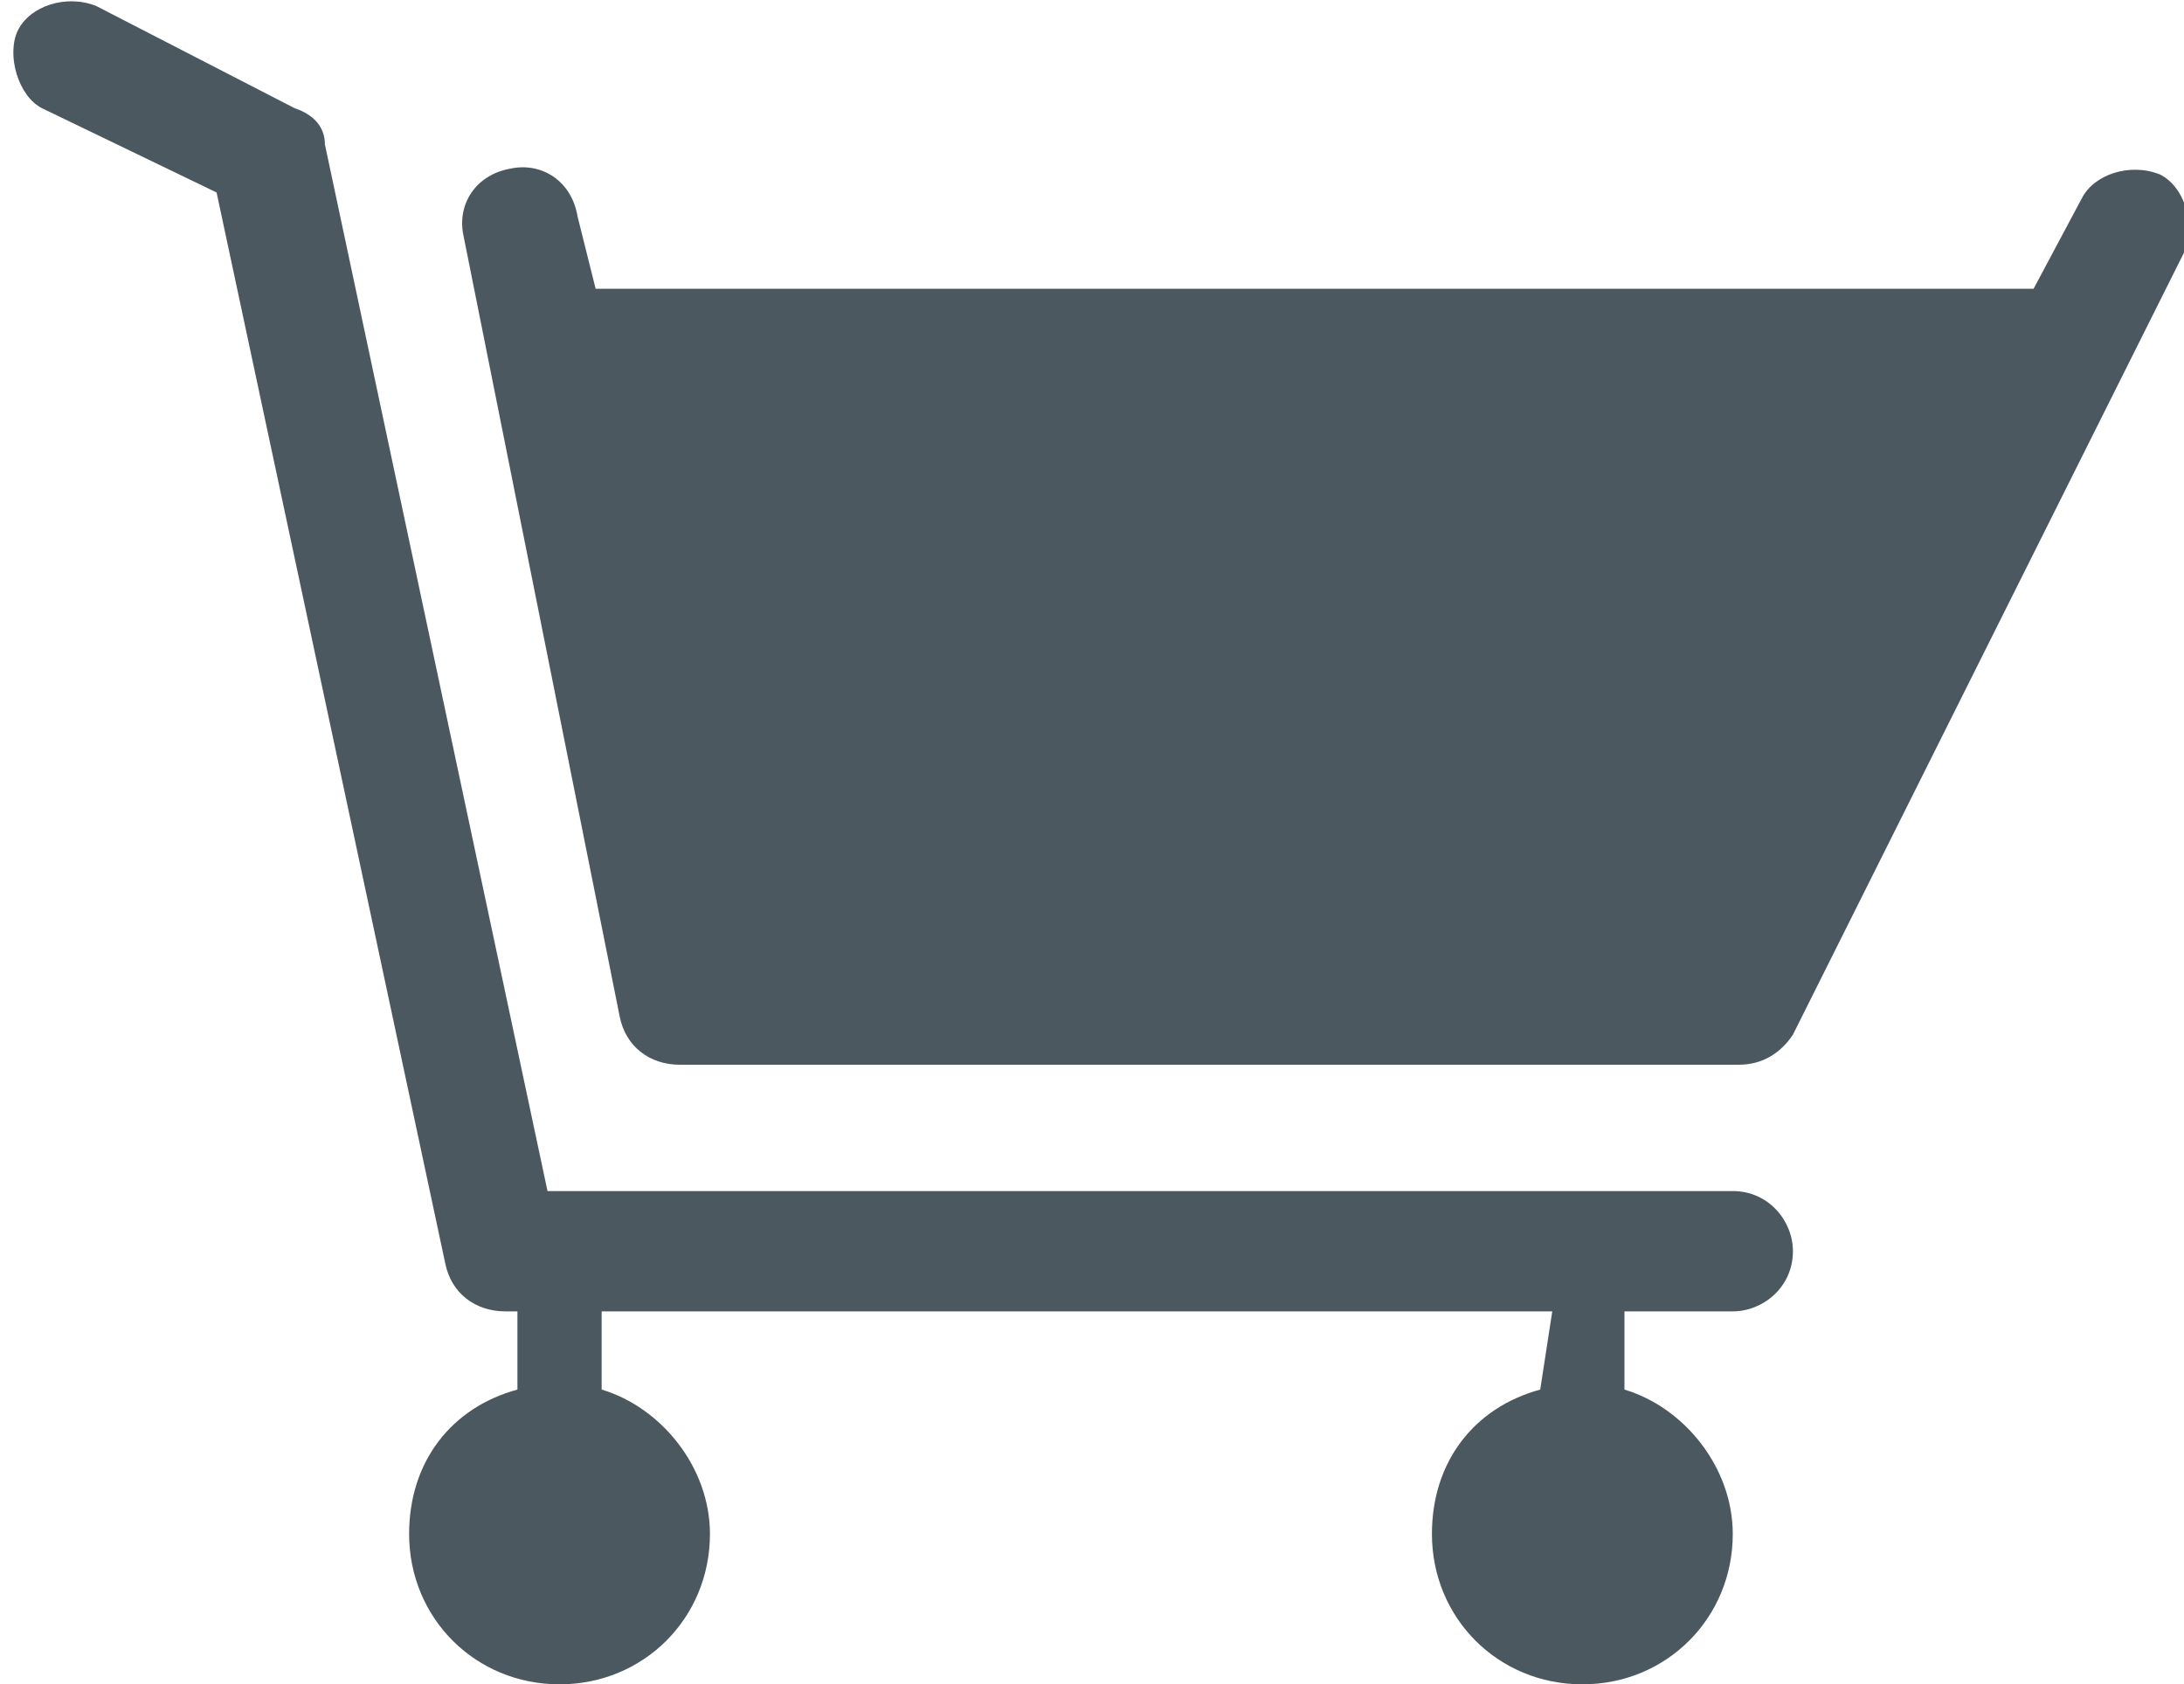
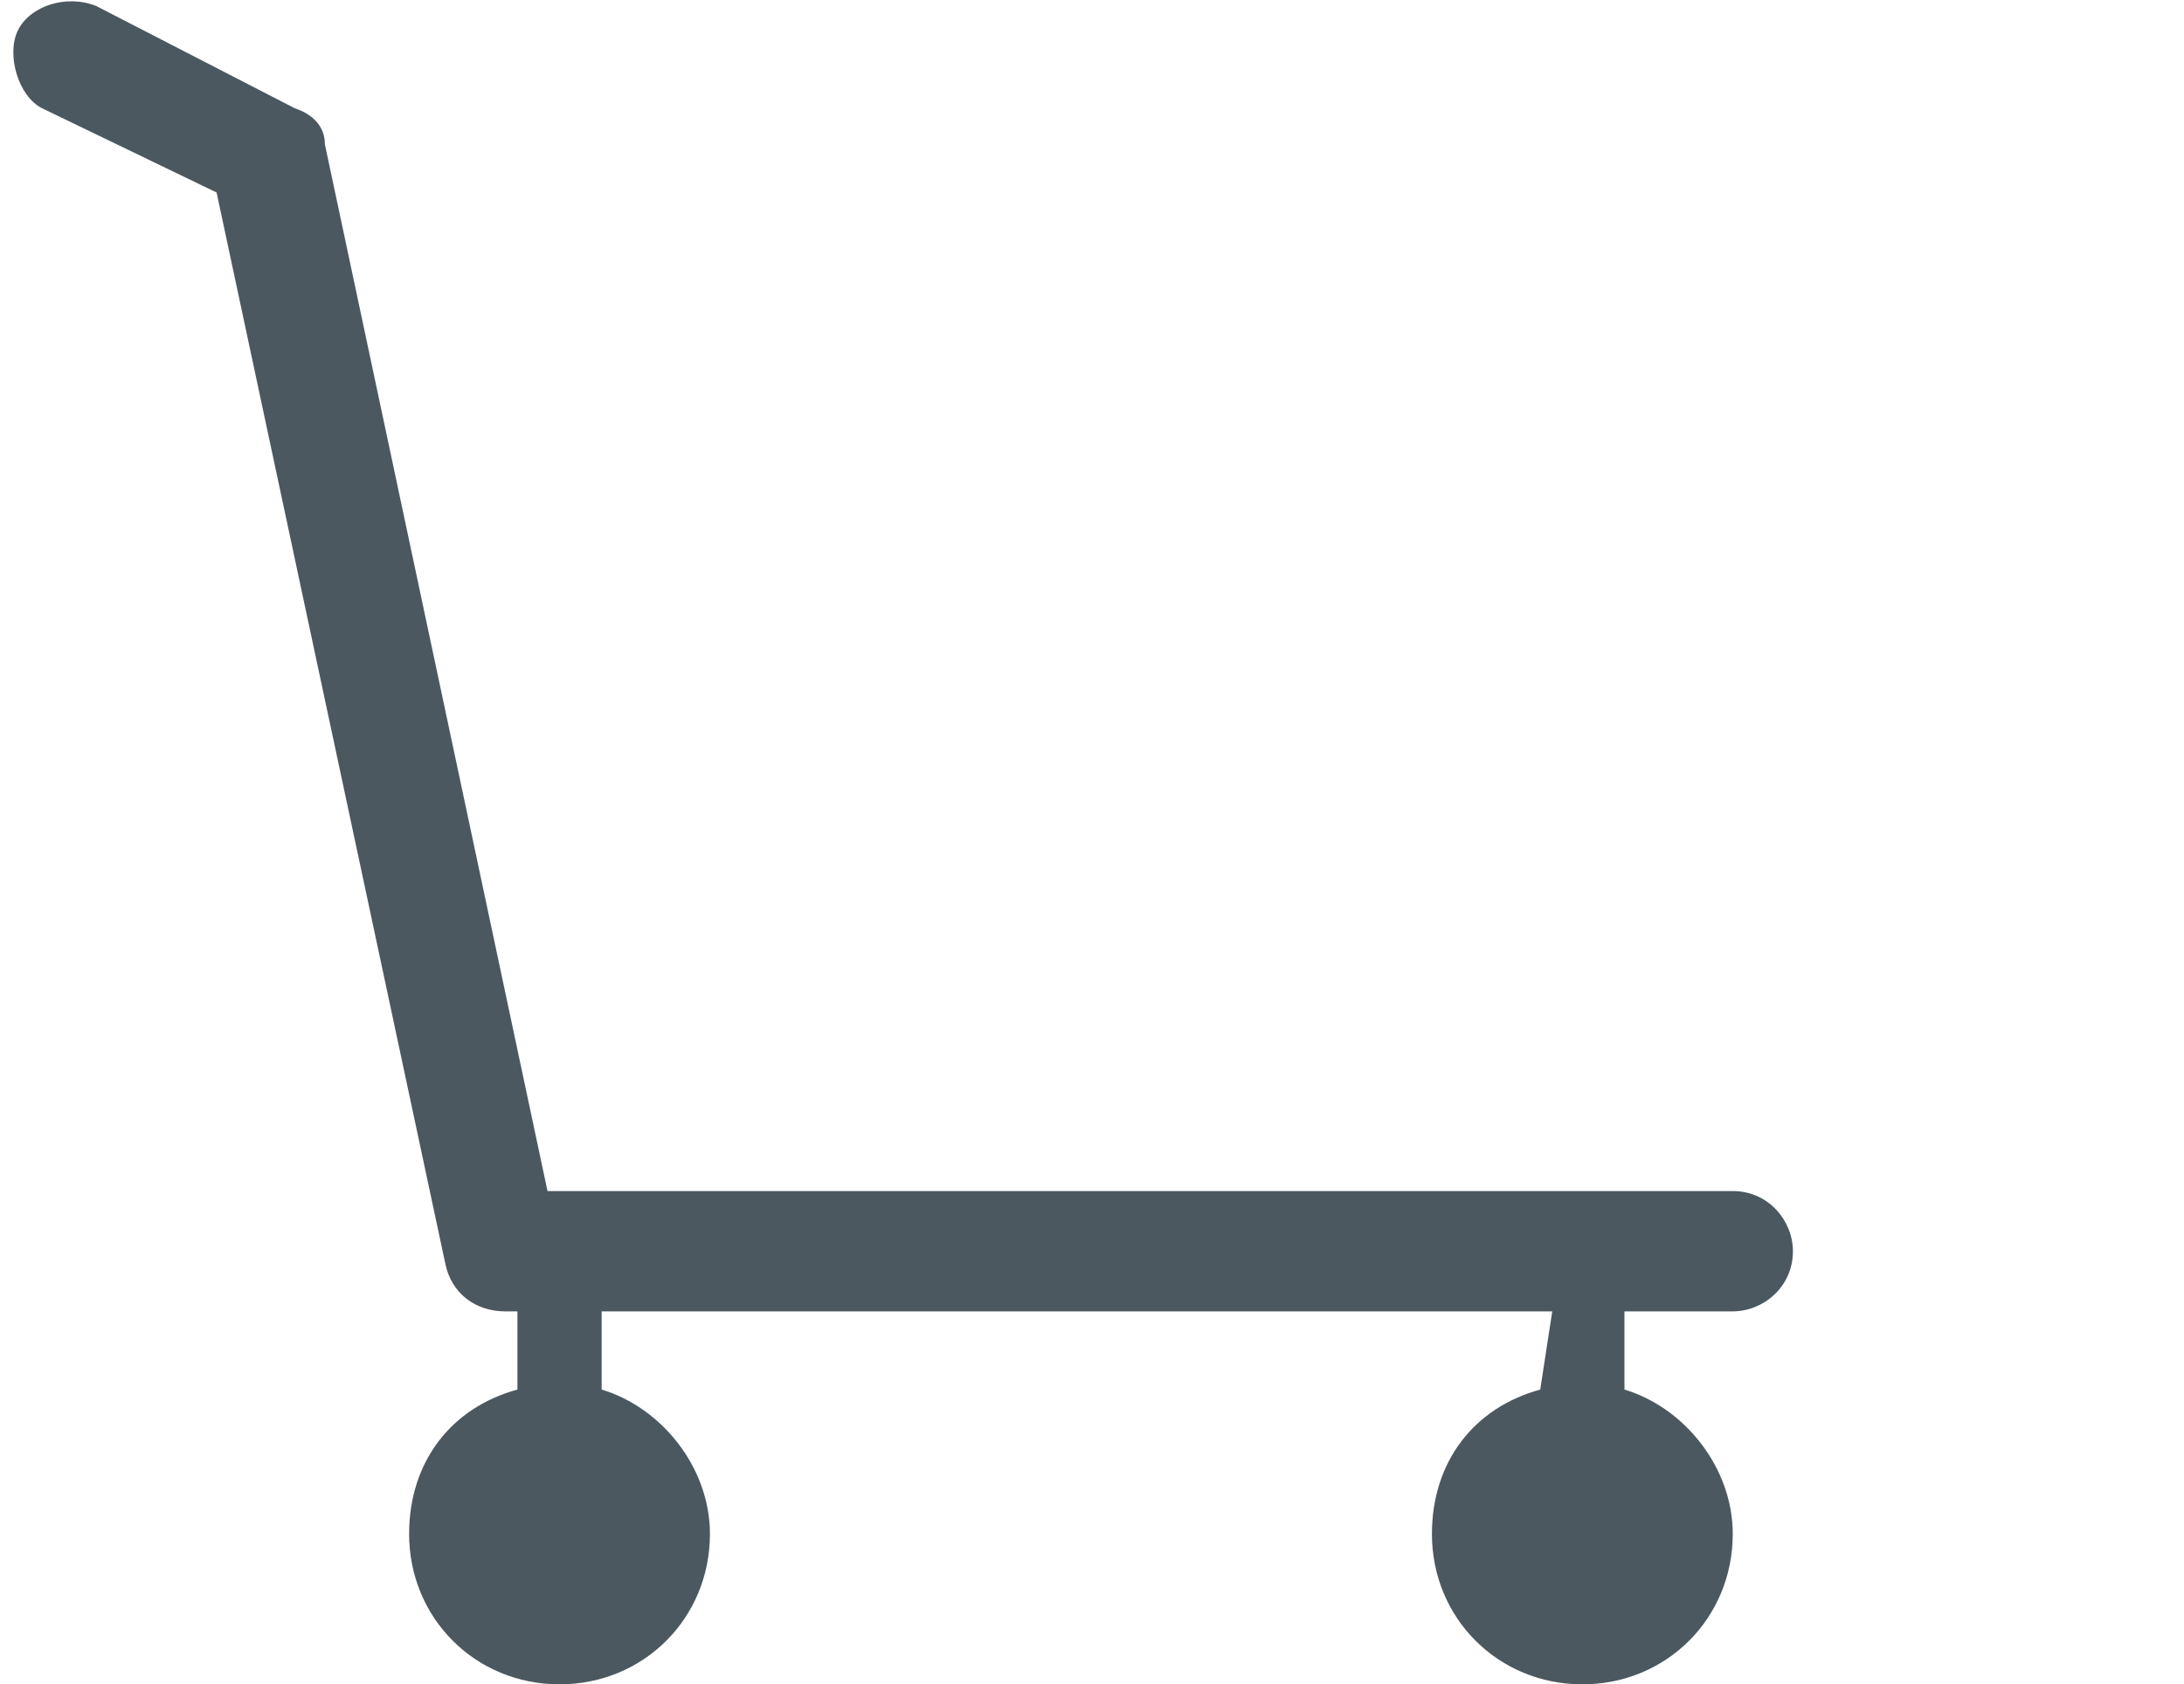
<svg xmlns="http://www.w3.org/2000/svg" version="1.1" id="Layer_1" x="0px" y="0px" width="36.3px" height="28px" viewBox="0 0 36.3 28" style="enable-background:new 0 0 36.3 28;" xml:space="preserve">
  <style type="text/css">
	.st0{fill:#4B5860;}
</style>
  <g>
    <g>
      <path class="st0" d="M25.6,23.1c-1.1,0.3-1.8,1.2-1.8,2.4c0,1.4,1.1,2.5,2.5,2.5c1.4,0,2.5-1.1,2.5-2.5c0-1.1-0.8-2.1-1.8-2.4    v-1.3h1.8c0.5,0,1-0.4,1-1c0-0.5-0.4-1-1-1v0H9.1L5.4,2.4C5.4,2.1,5.2,1.9,4.9,1.8L1.6,0.1c-0.5-0.2-1.1,0-1.3,0.4s0,1.1,0.4,1.3    l2.9,1.4L7.4,21c0.1,0.5,0.5,0.8,1,0.8h0.2v1.3c-1.1,0.3-1.8,1.2-1.8,2.4c0,1.4,1.1,2.5,2.5,2.5s2.5-1.1,2.5-2.5    c0-1.1-0.8-2.1-1.8-2.4v-1.3h15.8L25.6,23.1z" />
    </g>
    <g>
-       <path class="st0" d="M9.6,3.6C9.5,3,9,2.7,8.5,2.8C7.9,2.9,7.6,3.4,7.7,3.9l2.6,13c0.1,0.5,0.5,0.8,1,0.8h17.6    c0.4,0,0.7-0.2,0.9-0.5l6.5-13c0.2-0.5,0-1.1-0.4-1.3c-0.5-0.2-1.1,0-1.3,0.4l-0.8,1.5H9.9L9.6,3.6z" />
-     </g>
+       </g>
    <path class="st0" d="M7.7,3.9L7.7,3.9L7.7,3.9z" />
  </g>
</svg>